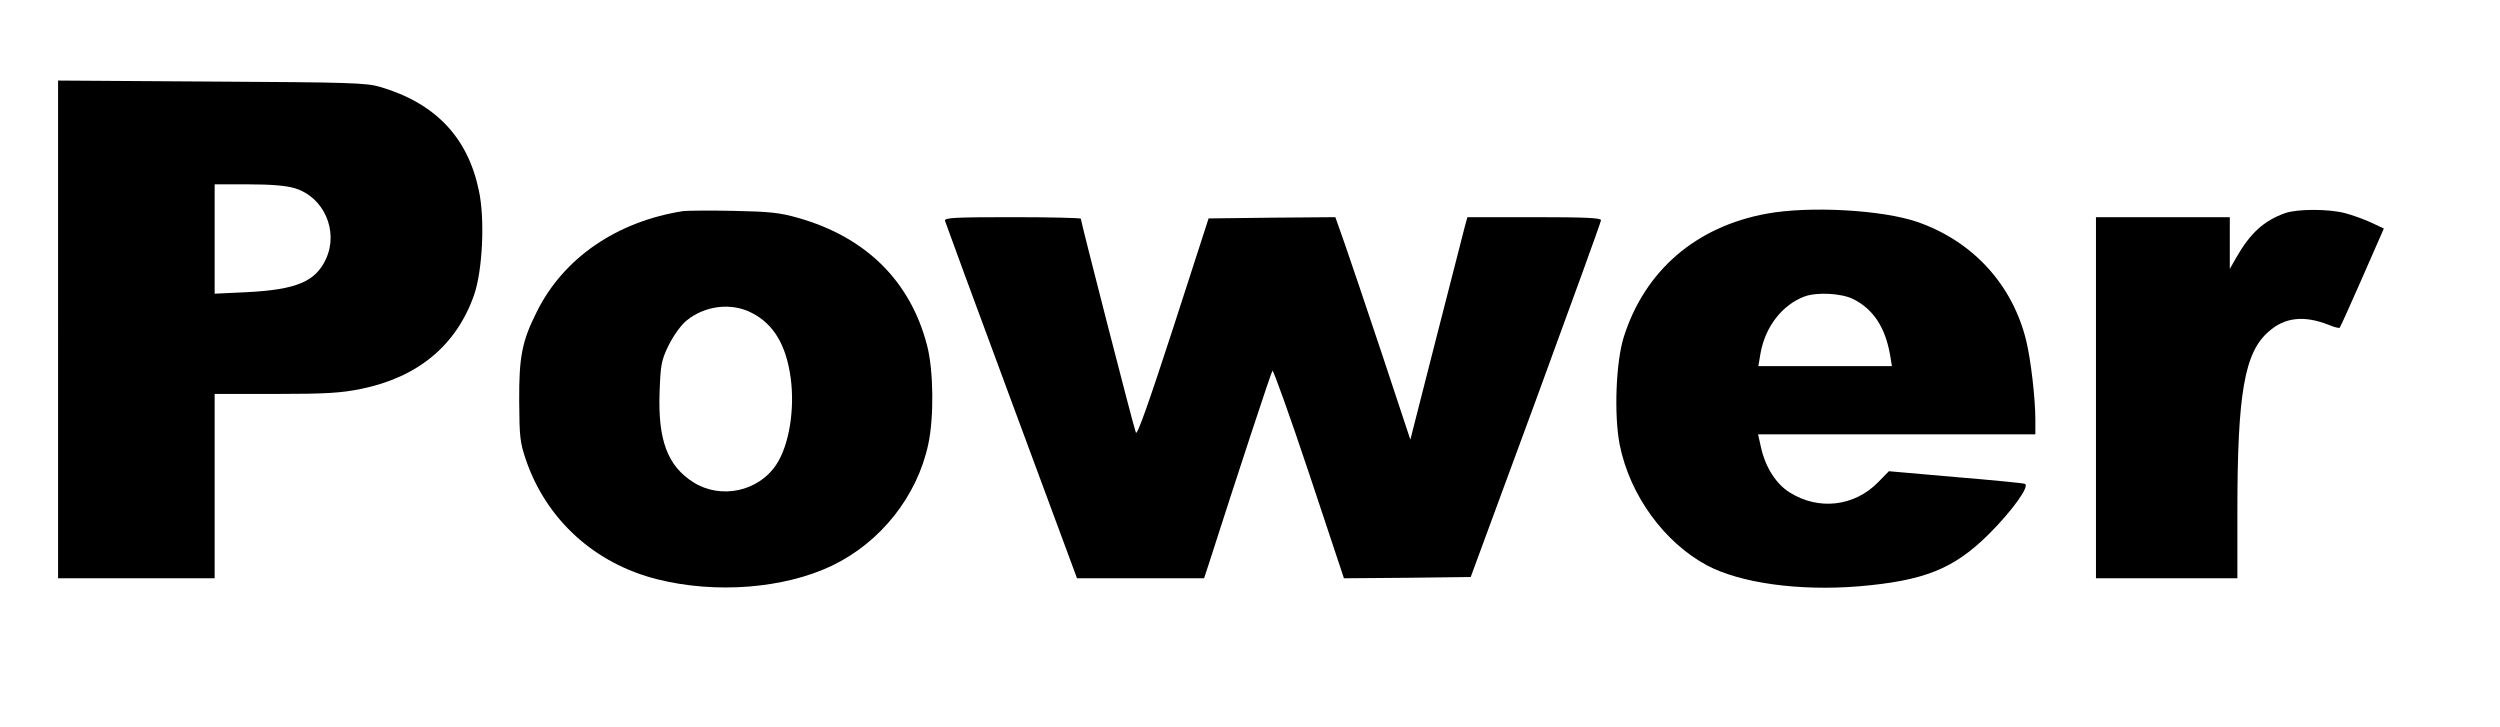
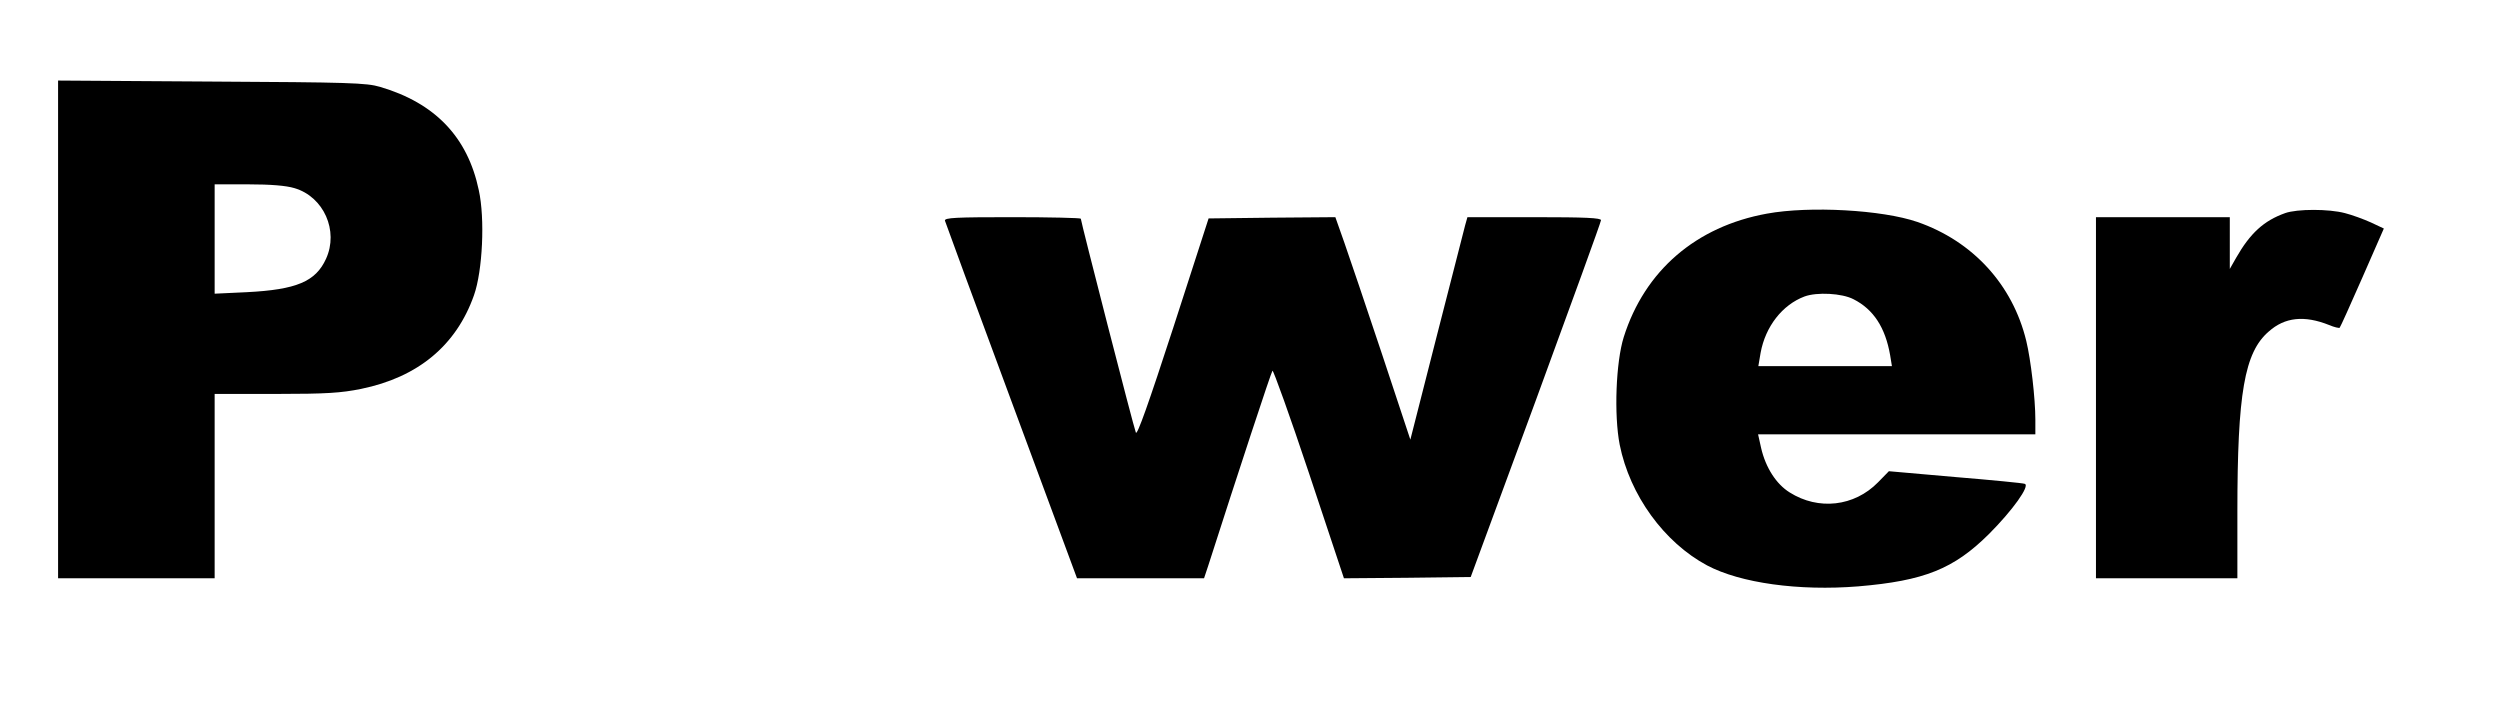
<svg xmlns="http://www.w3.org/2000/svg" version="1.0" width="990pt" height="288pt" viewBox="0 0 990 288" preserveAspectRatio="xMidYMid meet">
  <g transform="translate(0,288) scale(0.1,-0.1)" fill="#000000" stroke="none">
    <path d="M230 1576 l0 -986 310 0 310 0 0 365 0 365 243 0 c201 0 258 4 337 20 225 46 377 172 447 371 34 96 44 303 19 416 -44 210 -173 345 -391 409 -54 16 -122 18 -667 21 l-608 4 0 -985z m936 559 c116 -34 176 -169 125 -280 -41 -90 -117 -122 -313 -132 l-128 -6 0 216 0 217 133 0 c88 0 150 -5 183 -15z" />
-     <path d="M2705 2044 c-262 -41 -473 -185 -579 -398 -59 -117 -71 -179 -70 -356 1 -140 3 -162 27 -232 81 -236 272 -410 520 -472 231 -58 501 -37 692 54 193 93 337 275 381 481 23 107 21 293 -5 392 -66 254 -242 428 -510 504 -73 21 -112 25 -256 28 -93 2 -183 1 -200 -1z m272 -403 c86 -44 136 -126 154 -257 17 -125 -6 -267 -57 -344 -71 -107 -220 -138 -328 -70 -103 65 -141 168 -134 358 4 110 7 125 36 185 19 38 49 80 70 97 73 60 178 73 259 31z" />
-     <path d="M6997 2034 c-281 -51 -484 -226 -567 -489 -31 -99 -39 -308 -16 -426 40 -200 176 -387 346 -478 132 -70 363 -102 599 -83 261 22 378 69 517 207 94 94 164 192 142 199 -7 3 -131 15 -276 27 l-262 23 -43 -44 c-94 -96 -236 -112 -350 -40 -53 33 -95 98 -113 176 l-12 54 549 0 549 0 0 58 c0 84 -18 238 -36 312 -54 223 -212 395 -431 471 -139 48 -427 64 -596 33z m343 -339 c79 -40 126 -112 145 -222 l7 -43 -265 0 -264 0 9 53 c19 104 86 190 174 223 49 18 148 13 194 -11z" />
+     <path d="M6997 2034 c-281 -51 -484 -226 -567 -489 -31 -99 -39 -308 -16 -426 40 -200 176 -387 346 -478 132 -70 363 -102 599 -83 261 22 378 69 517 207 94 94 164 192 142 199 -7 3 -131 15 -276 27 l-262 23 -43 -44 c-94 -96 -236 -112 -350 -40 -53 33 -95 98 -113 176 l-12 54 549 0 549 0 0 58 c0 84 -18 238 -36 312 -54 223 -212 395 -431 471 -139 48 -427 64 -596 33m343 -339 c79 -40 126 -112 145 -222 l7 -43 -265 0 -264 0 9 53 c19 104 86 190 174 223 49 18 148 13 194 -11z" />
    <path d="M9049 2036 c-84 -30 -138 -79 -194 -177 l-25 -44 0 103 0 102 -265 0 -265 0 0 -715 0 -715 280 0 280 0 0 263 c0 470 28 631 124 714 64 57 141 65 239 26 21 -9 40 -13 42 -11 3 3 43 92 90 199 l85 194 -51 24 c-29 13 -75 30 -103 37 -64 17 -189 17 -237 0z" />
    <path d="M3742 2006 c2 -7 120 -329 263 -714 l260 -702 252 0 251 0 16 48 c120 374 250 769 255 774 3 4 69 -179 145 -407 l138 -415 251 2 251 3 258 700 c141 385 258 706 258 713 0 9 -59 12 -265 12 l-264 0 -9 -32 c-5 -18 -55 -217 -113 -441 l-104 -408 -112 338 c-62 186 -129 384 -149 441 l-36 102 -251 -2 -251 -3 -140 -433 c-98 -301 -143 -428 -148 -415 -8 18 -218 836 -218 847 0 3 -122 6 -271 6 -223 0 -270 -2 -267 -14z" />
  </g>
</svg>